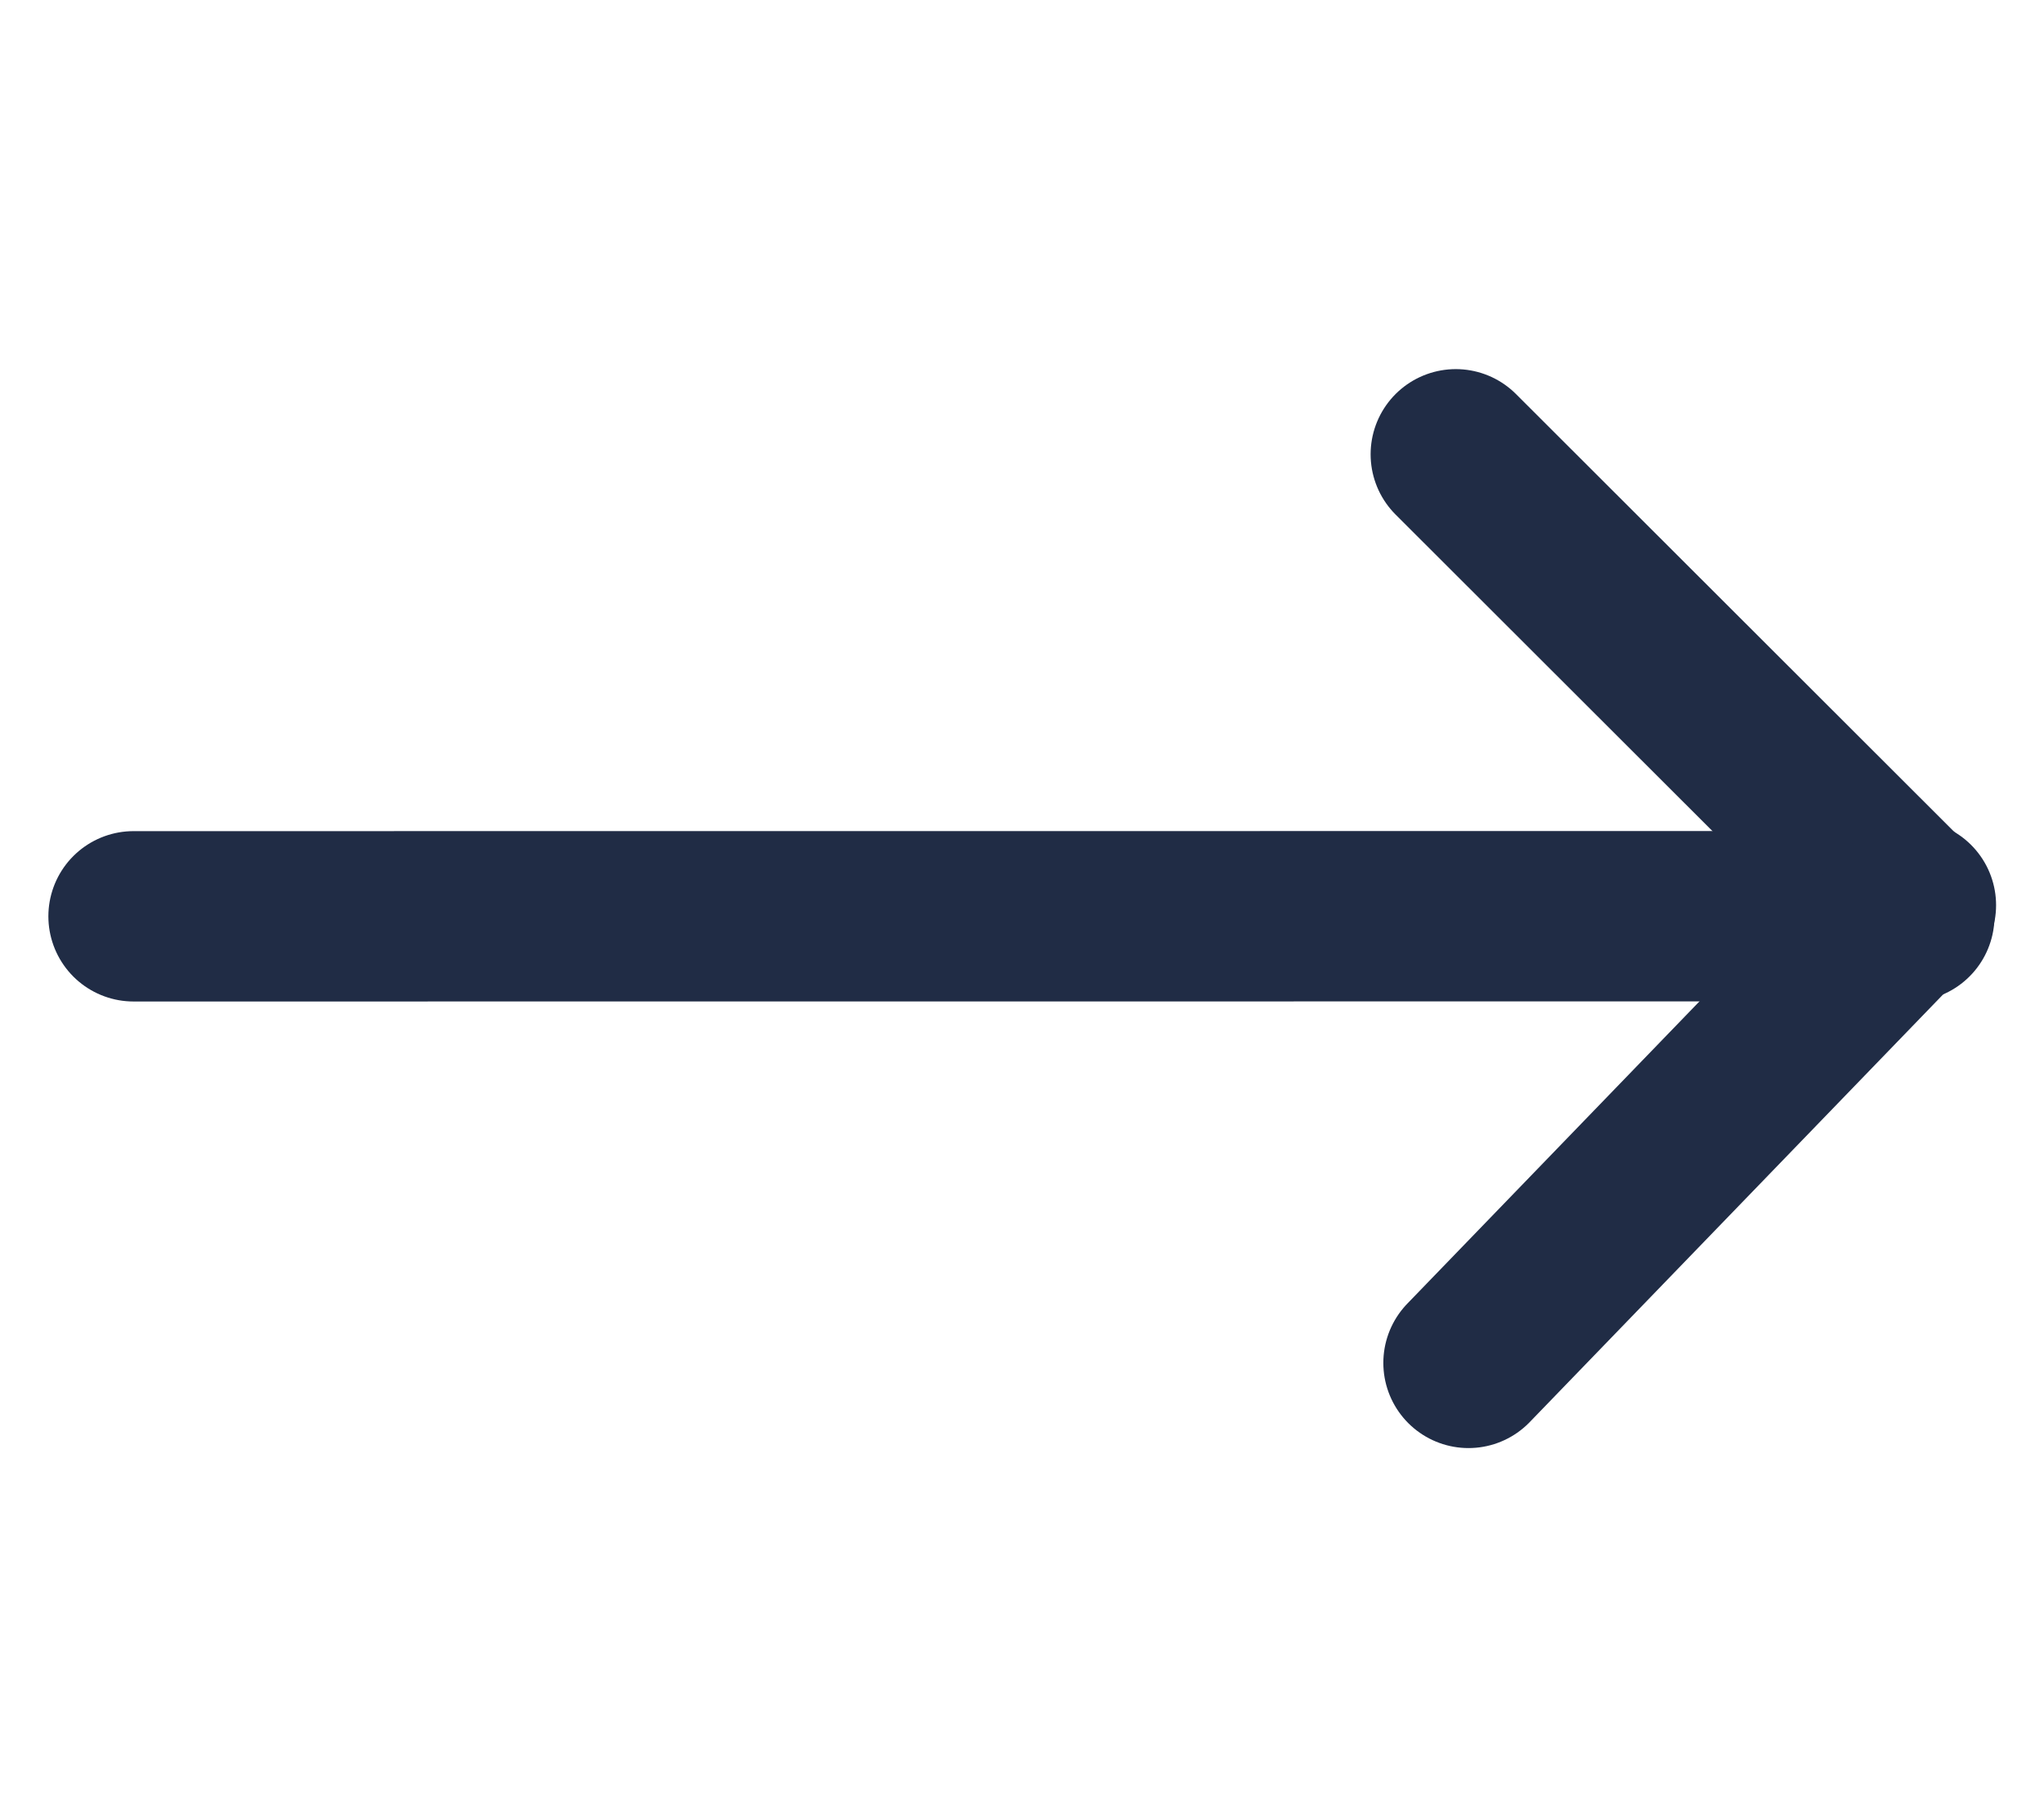
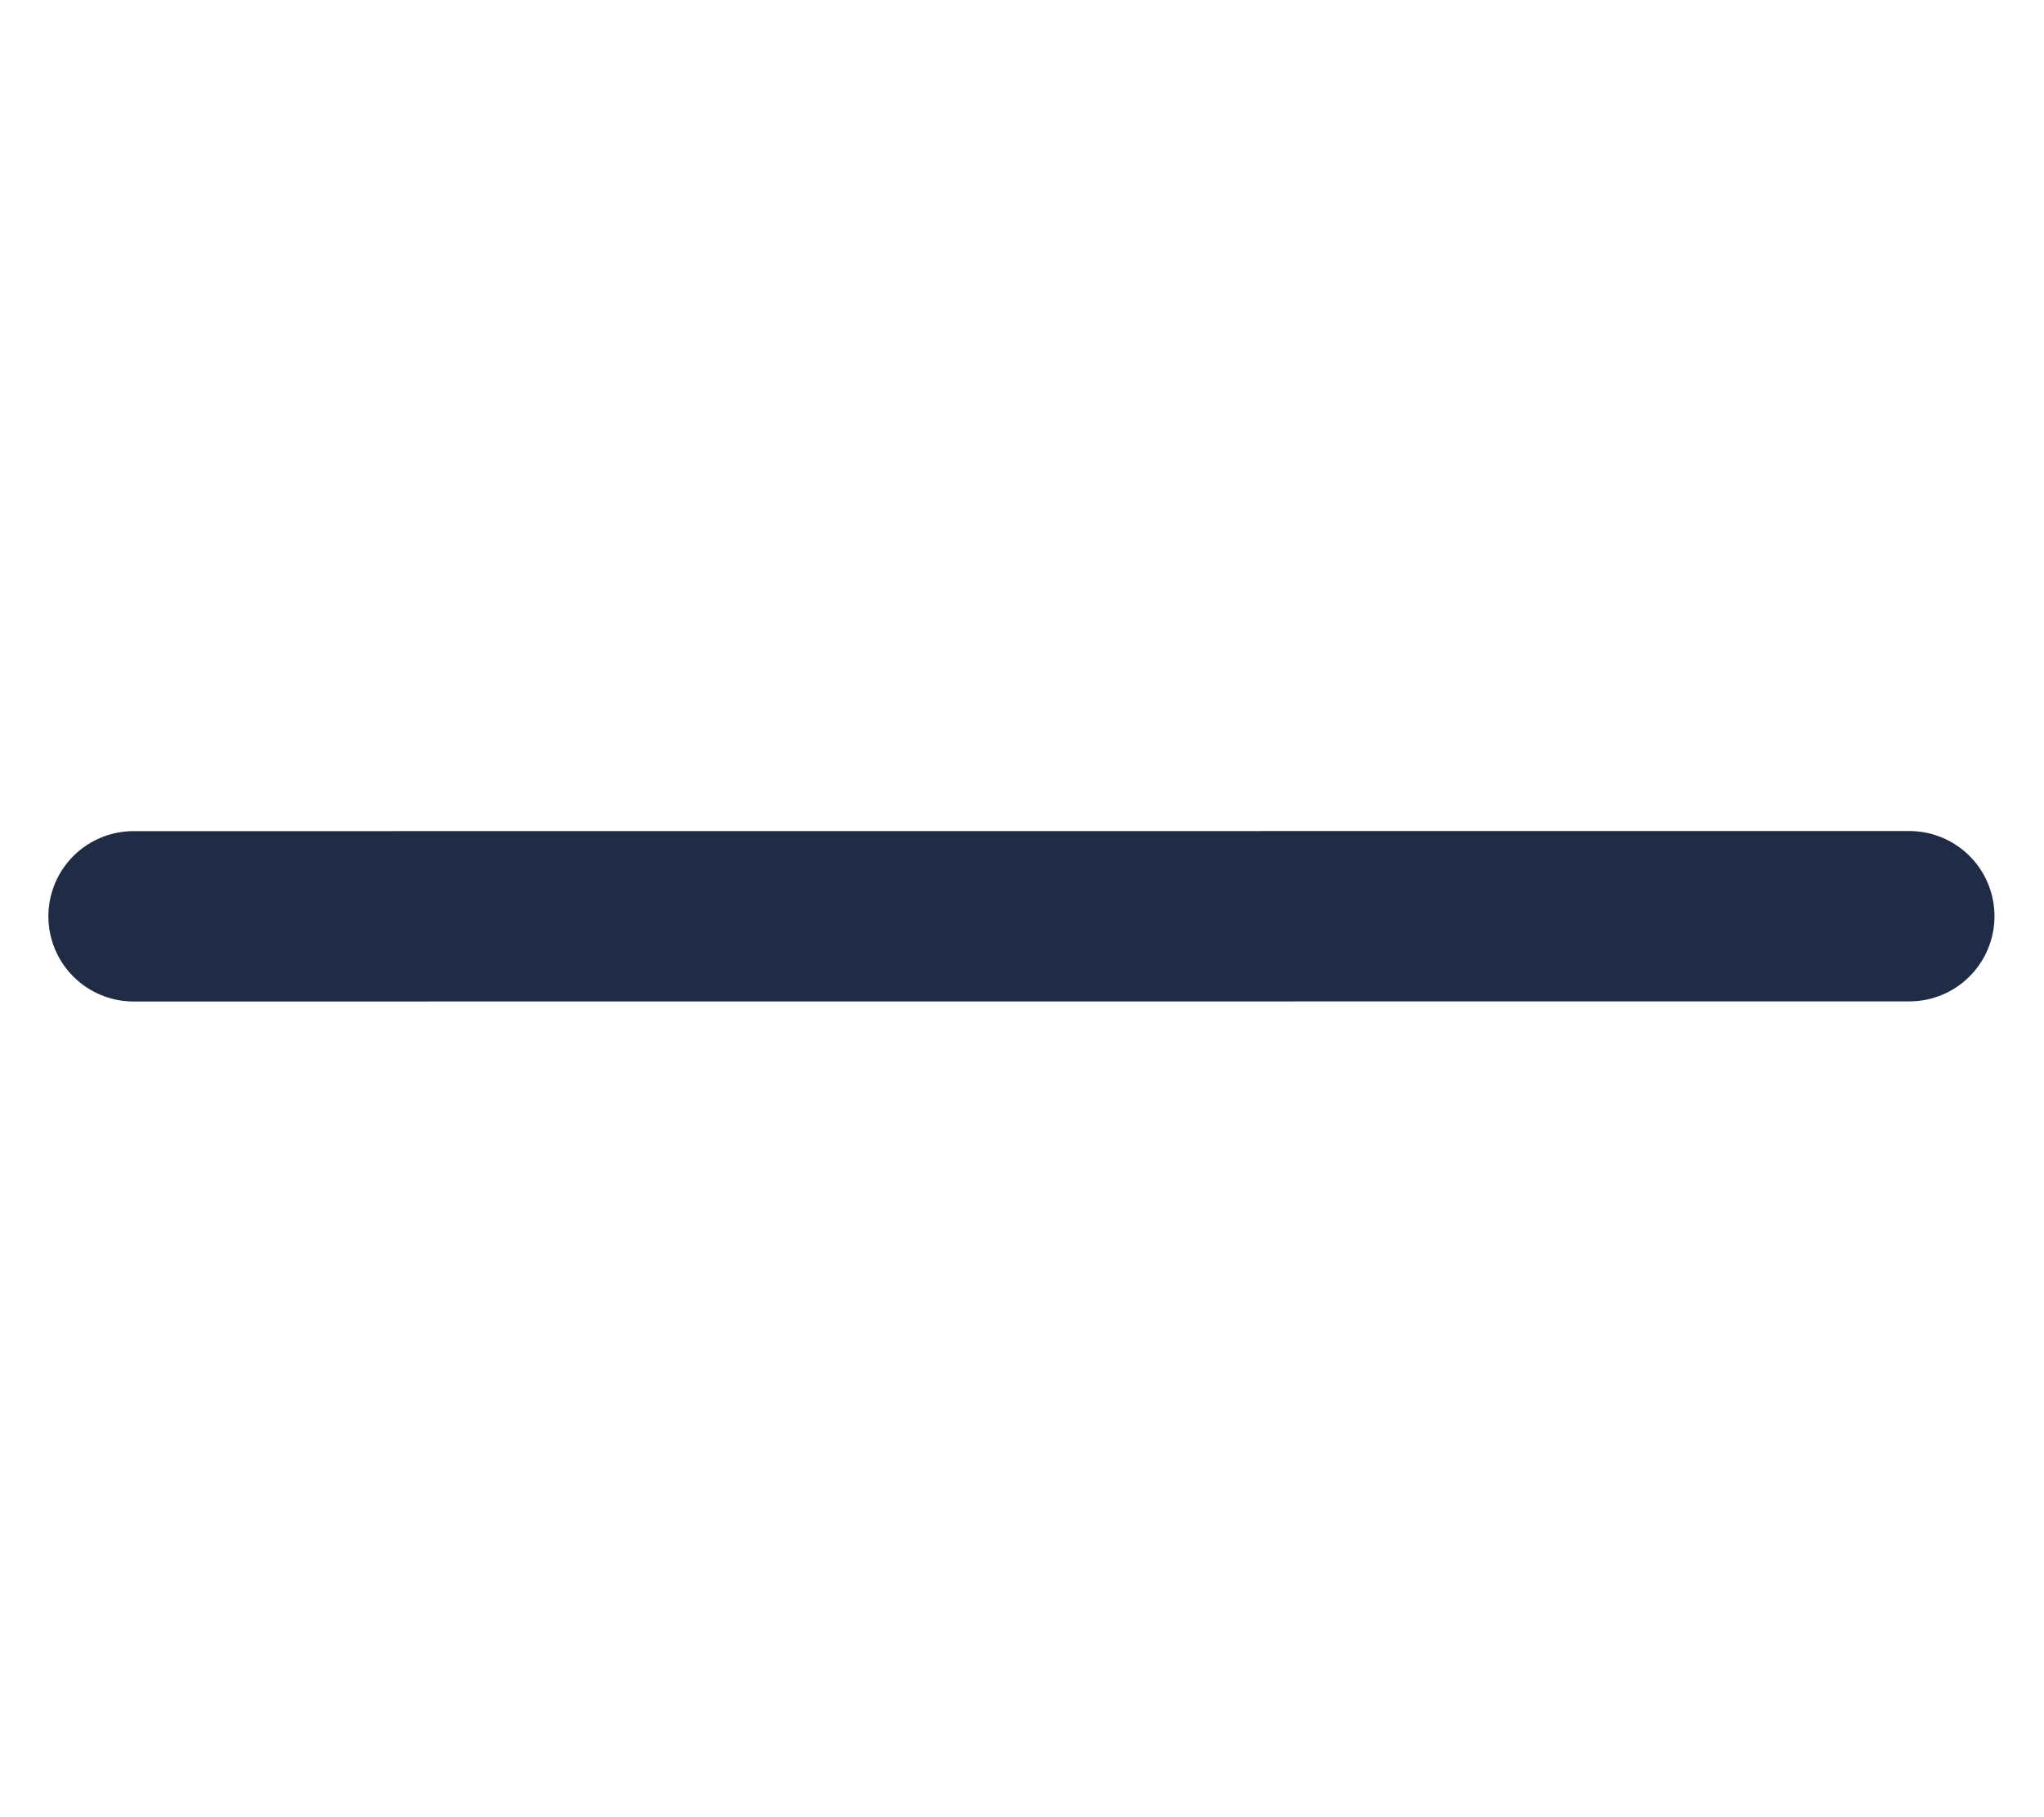
<svg xmlns="http://www.w3.org/2000/svg" width="18" height="16" viewBox="0 0 18 16" fill="none">
  <path d="M1.176 8.068L16.814 8.067" stroke="#202C45" stroke-width="1.5" stroke-linecap="round" />
-   <path d="M12.82 4L16.791 7.966" stroke="#202C45" stroke-width="1.5" stroke-linecap="round" />
-   <path d="M12.932 12L16.828 7.97" stroke="#202C45" stroke-width="1.5" stroke-linecap="round" />
</svg>